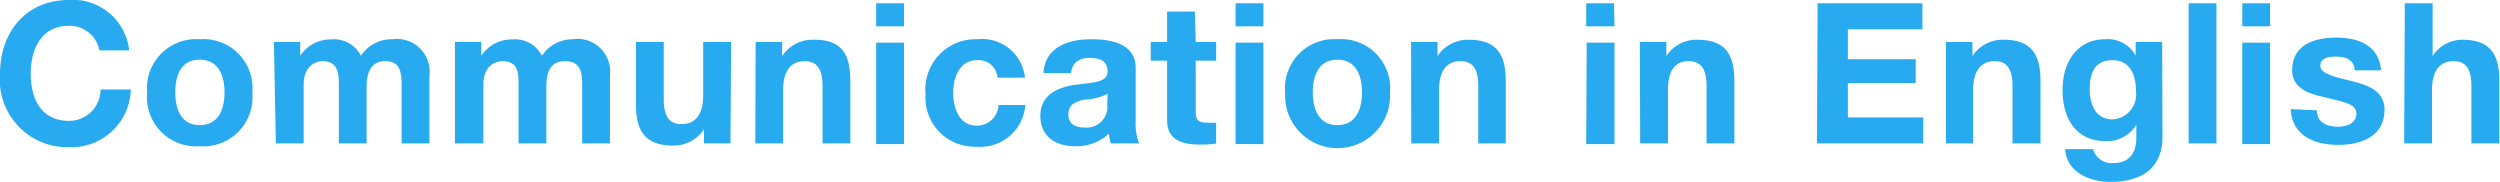
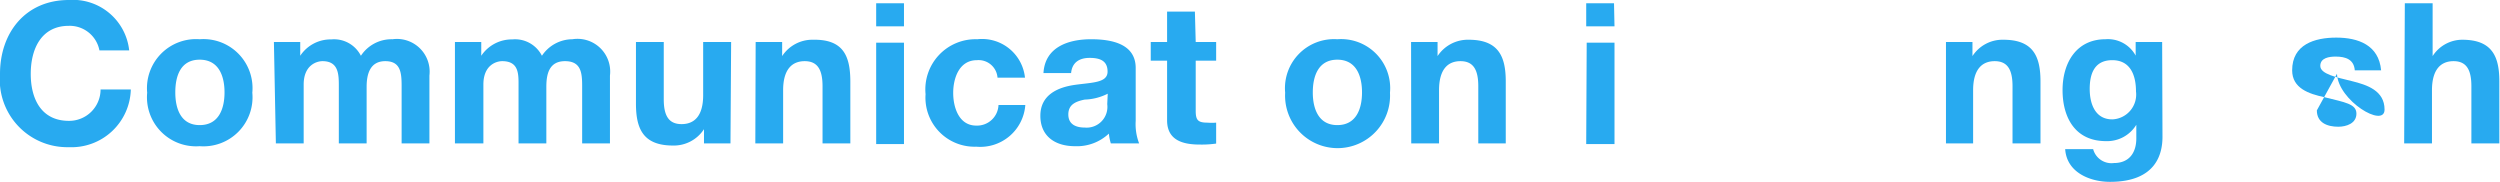
<svg xmlns="http://www.w3.org/2000/svg" viewBox="0 0 152.88 11.12">
  <path d="M6.08,3.08a1.85,1.85,0,0,0-1.87-1.5C2.52,1.58,1.88,3,1.88,4.52s.64,2.87,2.33,2.87A1.92,1.92,0,0,0,6.15,5.47H8A3.63,3.63,0,0,1,4.21,9,4.13,4.13,0,0,1,0,4.52C0,2,1.56,0,4.21,0A3.46,3.46,0,0,1,7.9,3.08Z" style="fill:#28aaf0" />
  <path d="M12.21,2.4a3,3,0,0,1,3.22,3.27,3,3,0,0,1-3.22,3.27A3,3,0,0,1,9,5.67,3,3,0,0,1,12.21,2.4Zm0,5.25c1.17,0,1.52-1,1.52-2s-.35-2-1.52-2-1.49,1-1.49,2S11.06,7.65,12.21,7.65Z" style="fill:#28aaf0" />
  <path d="M16.75,2.57h1.61v.84h0a2.23,2.23,0,0,1,1.9-1,1.84,1.84,0,0,1,1.81,1A2.24,2.24,0,0,1,24,2.4a2,2,0,0,1,2.26,2.22V8.77h-1.7V5.25c0-.82-.07-1.51-1-1.51s-1.14.79-1.14,1.57V8.77h-1.7V5.29c0-.72,0-1.55-1-1.55-.33,0-1.15.22-1.15,1.43v3.6h-1.7Z" style="fill:#28aaf0" />
  <path d="M27.82,2.57h1.61v.84h0a2.25,2.25,0,0,1,1.9-1,1.84,1.84,0,0,1,1.81,1A2.25,2.25,0,0,1,35,2.4,2,2,0,0,1,37.3,4.62V8.77H35.6V5.25c0-.82-.08-1.51-1.05-1.51s-1.14.79-1.14,1.57V8.77h-1.7V5.29c0-.72.05-1.55-1-1.55-.34,0-1.15.22-1.15,1.43v3.6H27.82Z" style="fill:#28aaf0" />
  <path d="M44.67,8.77H43.05V7.9h0a2.2,2.2,0,0,1-1.89,1c-1.81,0-2.27-1-2.27-2.56V2.57h1.7v3.5c0,1,.3,1.52,1.09,1.52S43,7.08,43,5.82V2.57h1.71Z" style="fill:#28aaf0" />
  <path d="M46.21,2.57h1.62v.86h0a2.21,2.21,0,0,1,1.9-1C51.57,2.4,52,3.42,52,5V8.77h-1.7V5.27c0-1-.3-1.53-1.09-1.53s-1.32.52-1.32,1.78V8.77h-1.7Z" style="fill:#28aaf0" />
  <path d="M55.28,1.61h-1.7V.2h1.7Zm-1.7,1h1.7v6.2h-1.7Z" style="fill:#28aaf0" />
  <path d="M61,4.75a1.16,1.16,0,0,0-1.26-1.07c-1.09,0-1.45,1.11-1.45,2s.35,2,1.41,2a1.31,1.31,0,0,0,1.36-1.26h1.64a2.76,2.76,0,0,1-3,2.55A3,3,0,0,1,56.6,5.76,3.07,3.07,0,0,1,59.76,2.4a2.64,2.64,0,0,1,2.92,2.35Z" style="fill:#28aaf0" />
  <path d="M63.81,4.47c.09-1.59,1.52-2.07,2.91-2.07,1.24,0,2.73.27,2.73,1.76V7.39a3.29,3.29,0,0,0,.21,1.38H67.93a3,3,0,0,1-.12-.6,2.85,2.85,0,0,1-2.08.77c-1.18,0-2.11-.59-2.11-1.86s1.05-1.74,2.11-1.89,2-.12,2-.81-.5-.84-1.1-.84-1.07.26-1.13.93Zm3.93,1.26a3.34,3.34,0,0,1-1.41.36c-.53.11-1,.29-1,.91s.49.8,1,.8a1.27,1.27,0,0,0,1.38-1.43Z" style="fill:#28aaf0" />
  <path d="M73.12,2.57h1.25V3.71H73.12V6.78c0,.57.14.72.72.72a3.17,3.17,0,0,0,.53,0V8.78a6.33,6.33,0,0,1-1,.06c-1,0-2-.24-2-1.48V3.71h-1V2.57h1V.71h1.7Z" style="fill:#28aaf0" />
-   <path d="M77.26,1.61h-1.7V.2h1.7Zm-1.7,1h1.7v6.2h-1.7Z" style="fill:#28aaf0" />
  <path d="M81.78,2.4A3,3,0,0,1,85,5.67a3.21,3.21,0,1,1-6.41,0A3,3,0,0,1,81.78,2.4Zm0,5.25c1.16,0,1.51-1,1.51-2s-.35-2-1.51-2-1.5,1-1.5,2S80.63,7.65,81.78,7.65Z" style="fill:#28aaf0" />
  <path d="M86.29,2.57h1.62v.86h0a2.22,2.22,0,0,1,1.9-1c1.81,0,2.27,1,2.27,2.55V8.77H90.4V5.27c0-1-.3-1.53-1.09-1.53S88,4.26,88,5.52V8.77h-1.7Z" style="fill:#28aaf0" />
  <path d="M98.73,1.61H97V.2h1.7Zm-1.7,1h1.7v6.2H97Z" style="fill:#28aaf0" />
-   <path d="M100.28,2.57h1.62v.86h0a2.19,2.19,0,0,1,1.89-1c1.81,0,2.27,1,2.27,2.55V8.77h-1.7V5.27c0-1-.3-1.53-1.1-1.53S102,4.26,102,5.52V8.77h-1.7Z" style="fill:#28aaf0" />
-   <path d="M111.15.2h6.41V1.79H113V3.62h4.15V5.08H113v2.1h4.61V8.77h-6.5Z" style="fill:#28aaf0" />
  <path d="M119,2.57h1.62v.86h0a2.19,2.19,0,0,1,1.89-1c1.81,0,2.27,1,2.27,2.55V8.77h-1.71V5.27c0-1-.3-1.53-1.09-1.53s-1.32.52-1.32,1.78V8.77H119Z" style="fill:#28aaf0" />
  <path d="M132.24,8.37c0,1-.36,2.75-3.21,2.75-1.23,0-2.65-.58-2.74-2H128a1.16,1.16,0,0,0,1.27.85c.95,0,1.38-.65,1.37-1.54V7.63h0a2.09,2.09,0,0,1-1.86,1c-1.86,0-2.65-1.42-2.65-3.12S127,2.4,128.75,2.4a1.93,1.93,0,0,1,1.85,1h0V2.57h1.62Zm-1.62-2.78c0-1-.35-1.91-1.45-1.91s-1.38.84-1.38,1.76.34,1.86,1.38,1.86A1.52,1.52,0,0,0,130.62,5.59Z" style="fill:#28aaf0" />
-   <path d="M133.84.2h1.7V8.77h-1.7Z" style="fill:#28aaf0" />
-   <path d="M138.82,1.61h-1.7V.2h1.7Zm-1.7,1h1.7v6.2h-1.7Z" style="fill:#28aaf0" />
-   <path d="M141.68,6.75c0,.75.63,1,1.31,1,.49,0,1.11-.2,1.11-.8s-.71-.69-1.93-1c-1-.21-2-.56-2-1.65,0-1.58,1.37-2,2.7-2s2.6.45,2.74,2H144c-.05-.66-.55-.84-1.17-.84-.38,0-.94.07-.94.57s1,.7,1.93.93,2,.58,2,1.74c0,1.63-1.41,2.16-2.83,2.16s-2.84-.54-2.91-2.19Z" style="fill:#28aaf0" />
+   <path d="M141.68,6.75c0,.75.63,1,1.31,1,.49,0,1.11-.2,1.11-.8s-.71-.69-1.93-1c-1-.21-2-.56-2-1.65,0-1.58,1.37-2,2.7-2s2.6.45,2.74,2H144c-.05-.66-.55-.84-1.17-.84-.38,0-.94.07-.94.57s1,.7,1.93.93,2,.58,2,1.74s-2.84-.54-2.91-2.19Z" style="fill:#28aaf0" />
  <path d="M147.06.2h1.7V3.43h0a2.16,2.16,0,0,1,1.81-1c1.81,0,2.27,1,2.27,2.55V8.77h-1.71V5.27c0-1-.3-1.53-1.09-1.53s-1.32.52-1.32,1.78V8.77h-1.7Z" style="fill:#28aaf0" />
</svg>